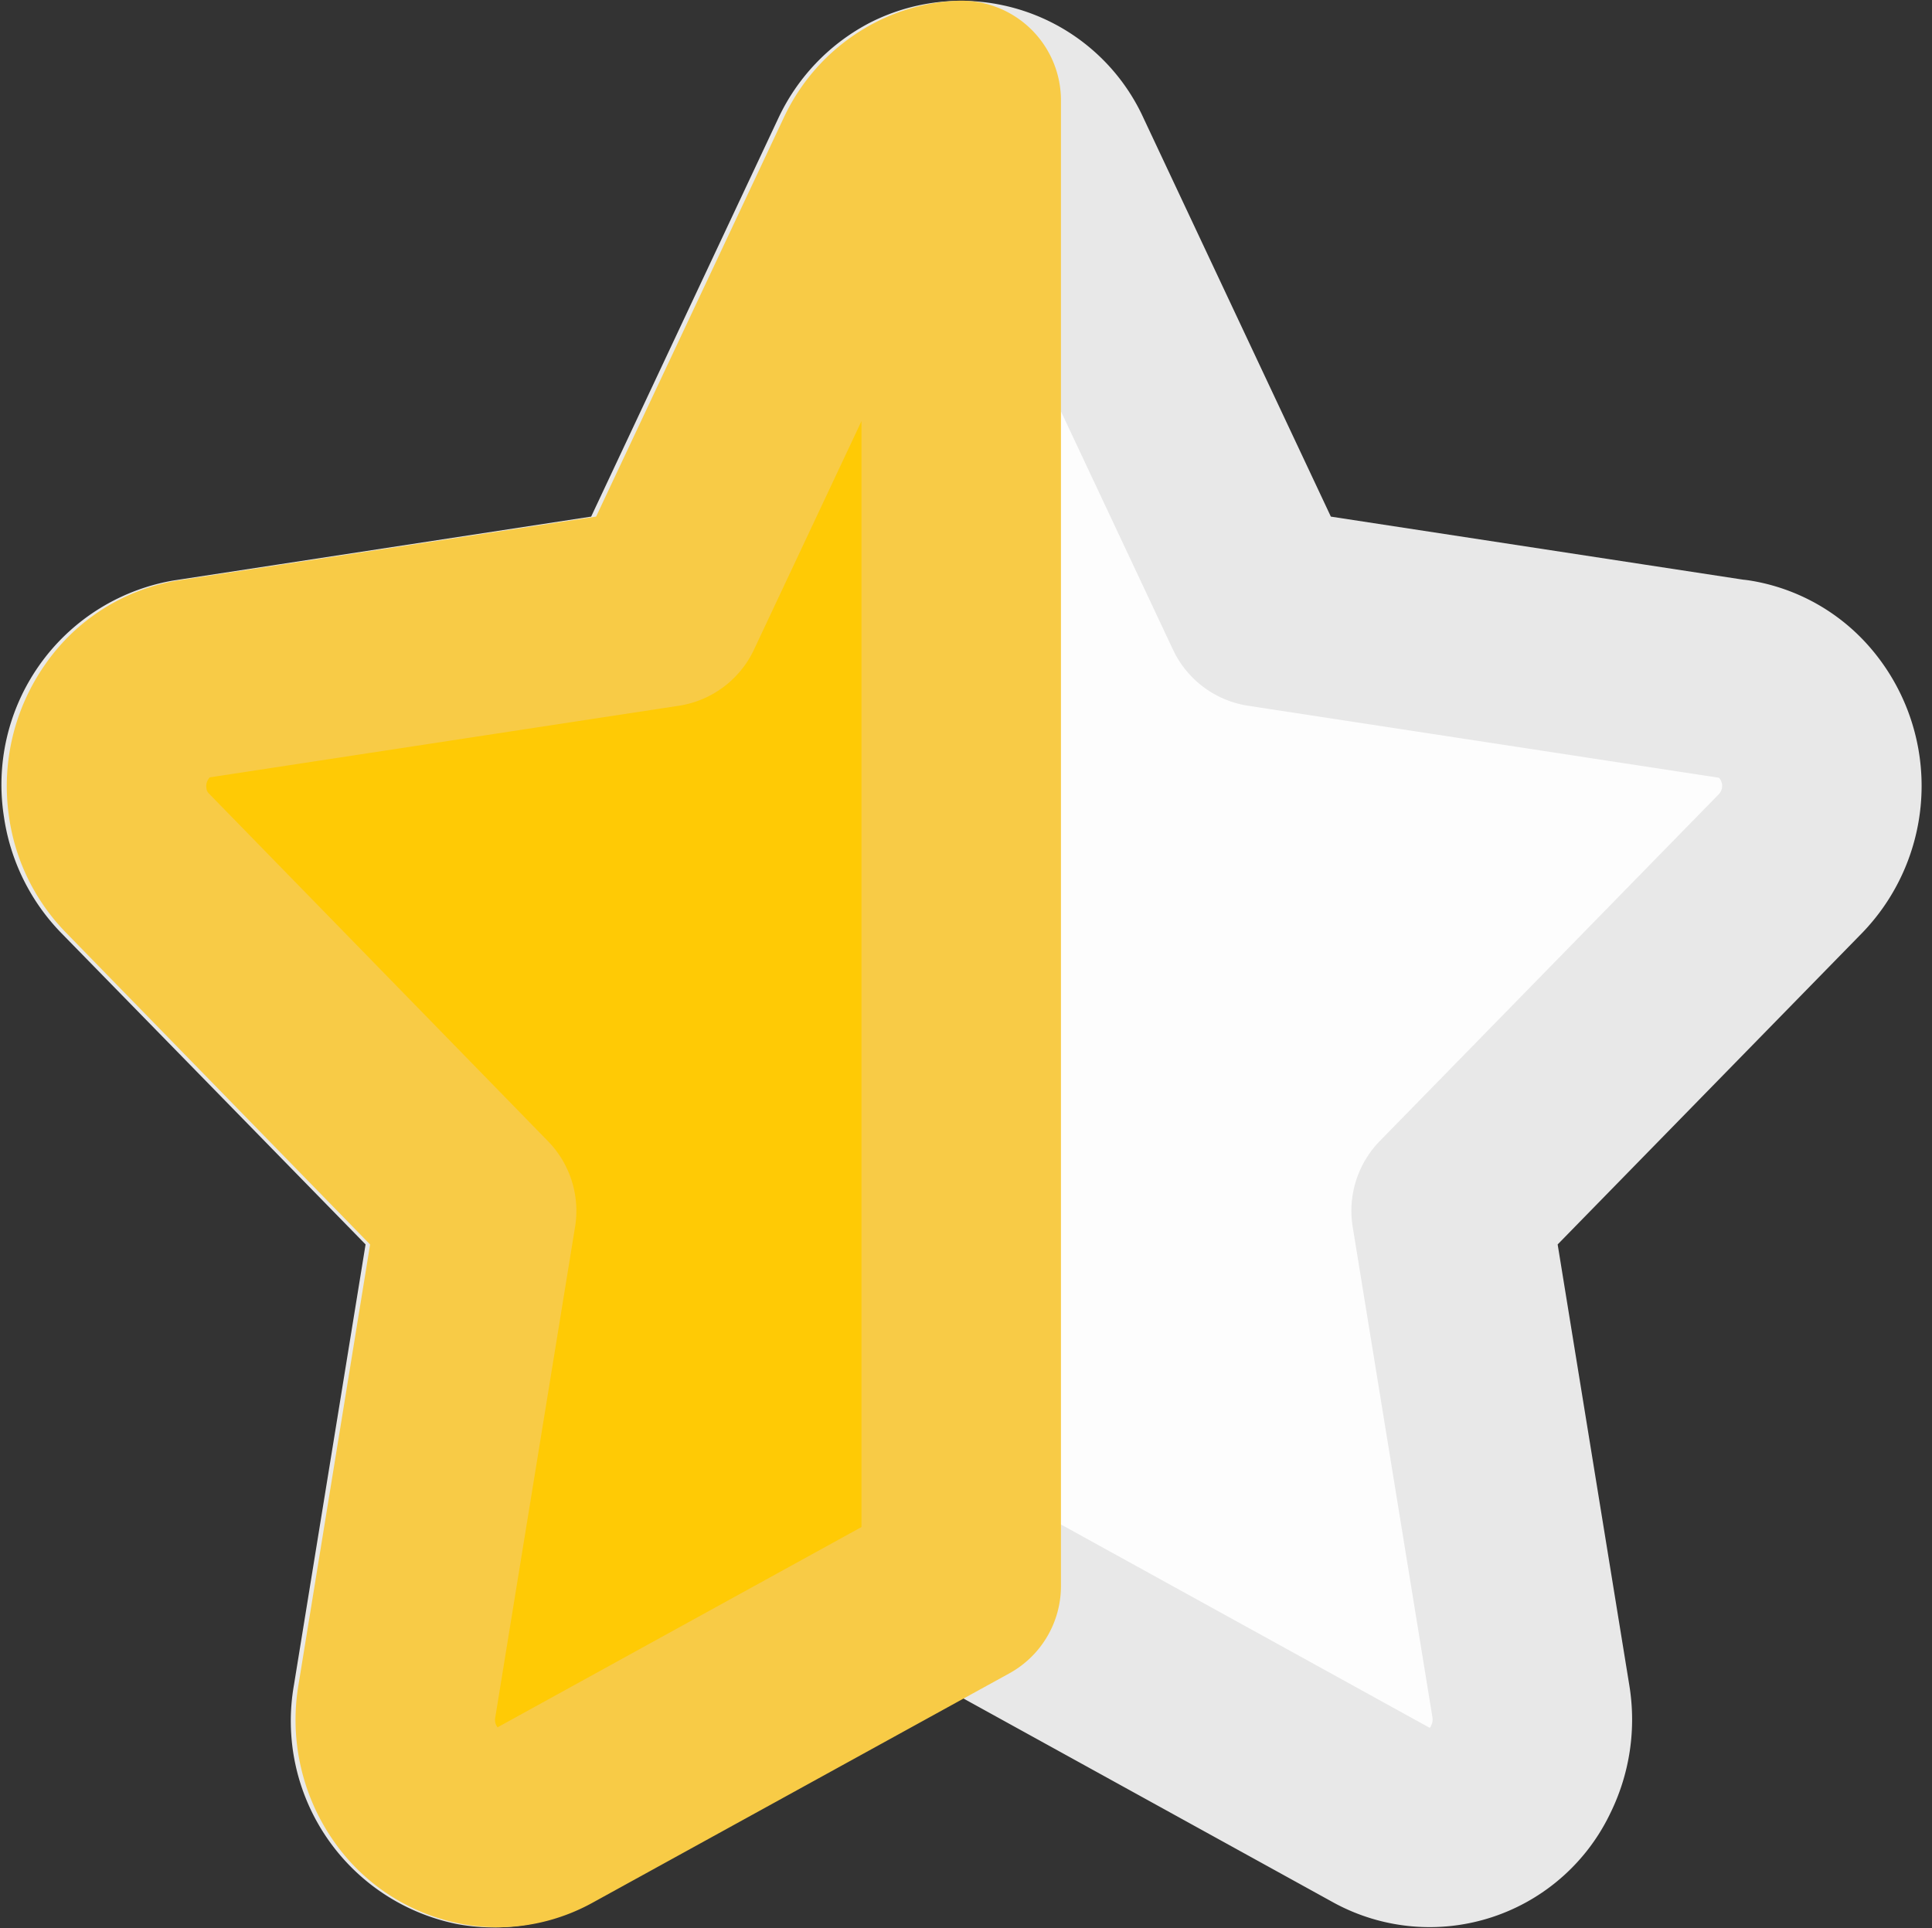
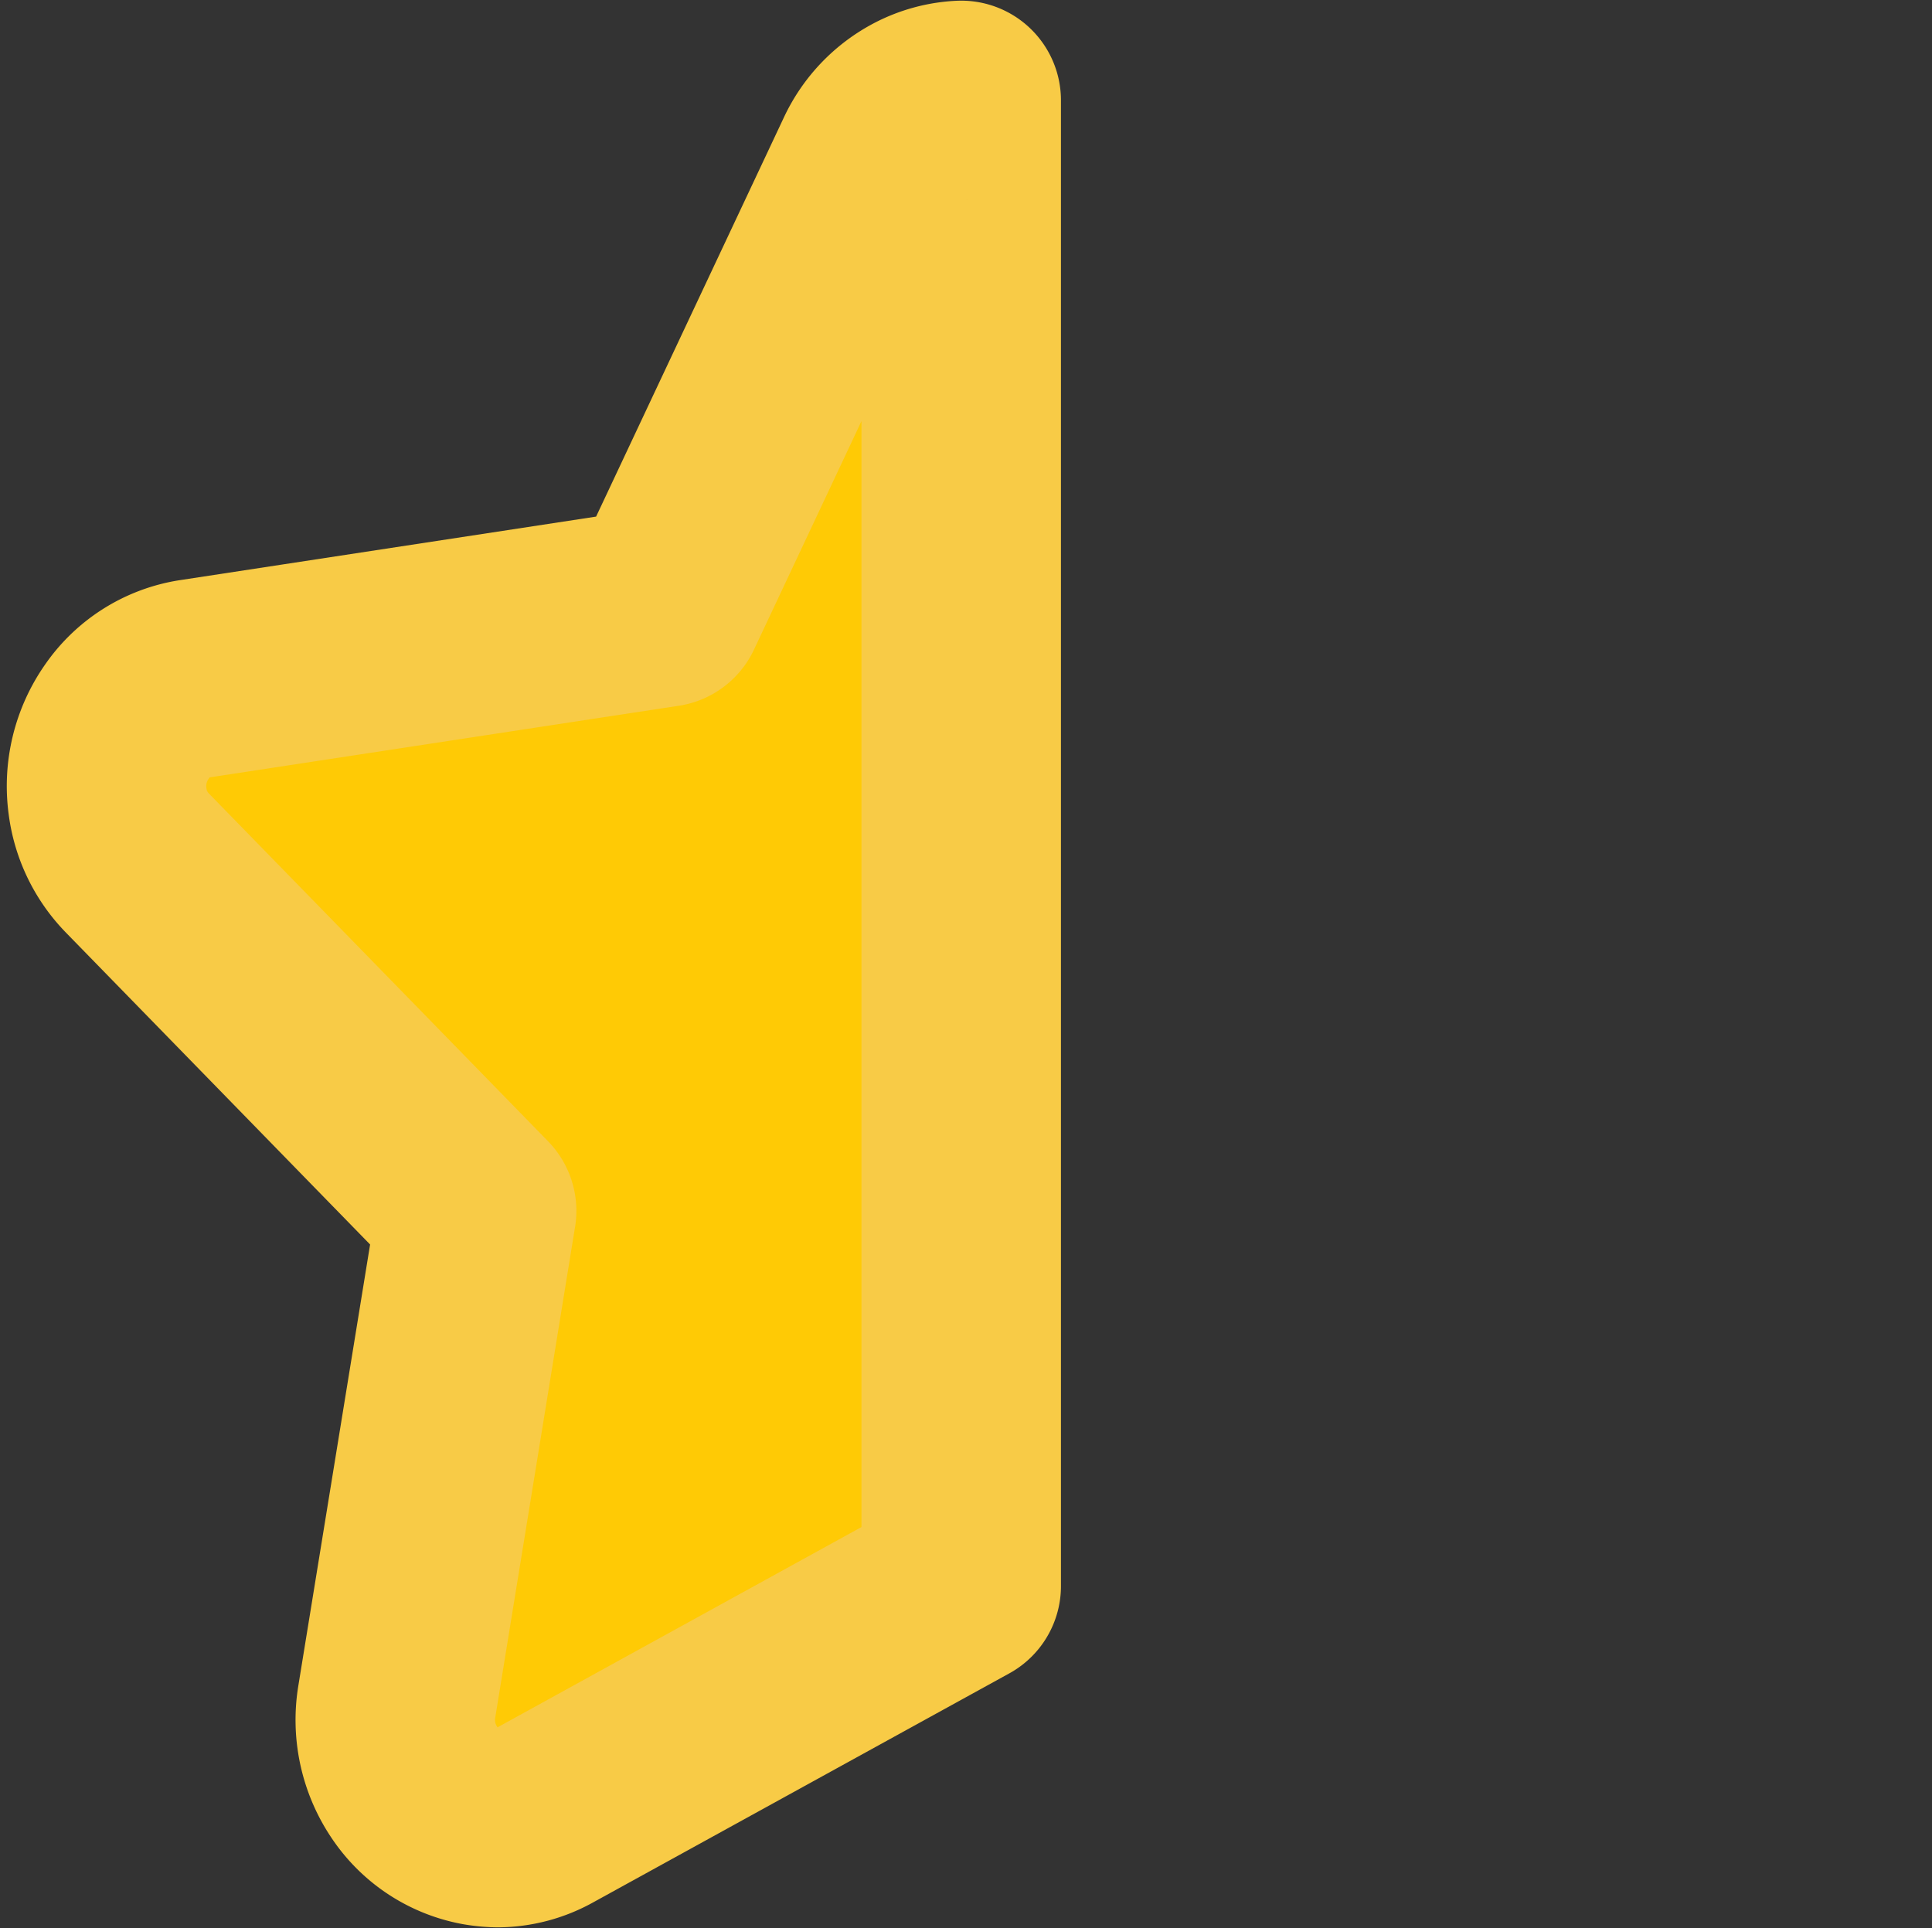
<svg xmlns="http://www.w3.org/2000/svg" width="14.528" height="14.499" viewBox="0 0 14.528 14.499">
  <rect x="0" y="0" width="14.528" height="14.499" fill="#333333" stroke="none" />
  <g id="icon_star-half" transform="translate(0.762 0.755)">
    <g id="Group_3982" data-name="Group 3982" transform="translate(-4 0)">
-       <path id="Path_23423" data-name="Path 23423" d="M12.866,4.949l-3.531-.54L7.756,1.05A.759.759,0,0,0,6.718.682a.8.8,0,0,0-.35.368L4.79,4.409l-3.531.54a.808.808,0,0,0-.652.923.827.827,0,0,0,.225.462L3.386,8.948l-.6,3.691a.808.808,0,0,0,.63.937.741.741,0,0,0,.492-.082l3.159-1.742,3.159,1.742a.756.756,0,0,0,1.044-.342.846.846,0,0,0,.078-.513l-.6-3.691,2.555-2.614a.841.841,0,0,0,.012-1.149.759.759,0,0,0-.44-.236Z" transform="translate(3.402 -0.598)" fill="#fdfdfd" stroke="#e8e8e8" stroke-linecap="round" stroke-linejoin="round" stroke-width="1.5" />
-     </g>
+       </g>
    <path id="Subtraction_1" data-name="Subtraction 1" d="M2.942,12.989a.837.837,0,0,1-.129-.012.763.763,0,0,1-.5-.331.84.84,0,0,1-.13-.606l.6-3.689L.232,5.735a.809.809,0,0,1-.224-.463.844.844,0,0,1,.145-.6A.764.764,0,0,1,.66,4.35l3.53-.539L5.771.45A.786.786,0,0,1,6.12.083.737.737,0,0,1,6.427,0V11.172L3.3,12.893A.739.739,0,0,1,2.942,12.989Z" transform="translate(0.039)" fill="#ffca05" stroke="#f8cb46" stroke-linecap="round" stroke-linejoin="round" stroke-width="1.5" />
  </g>
</svg>